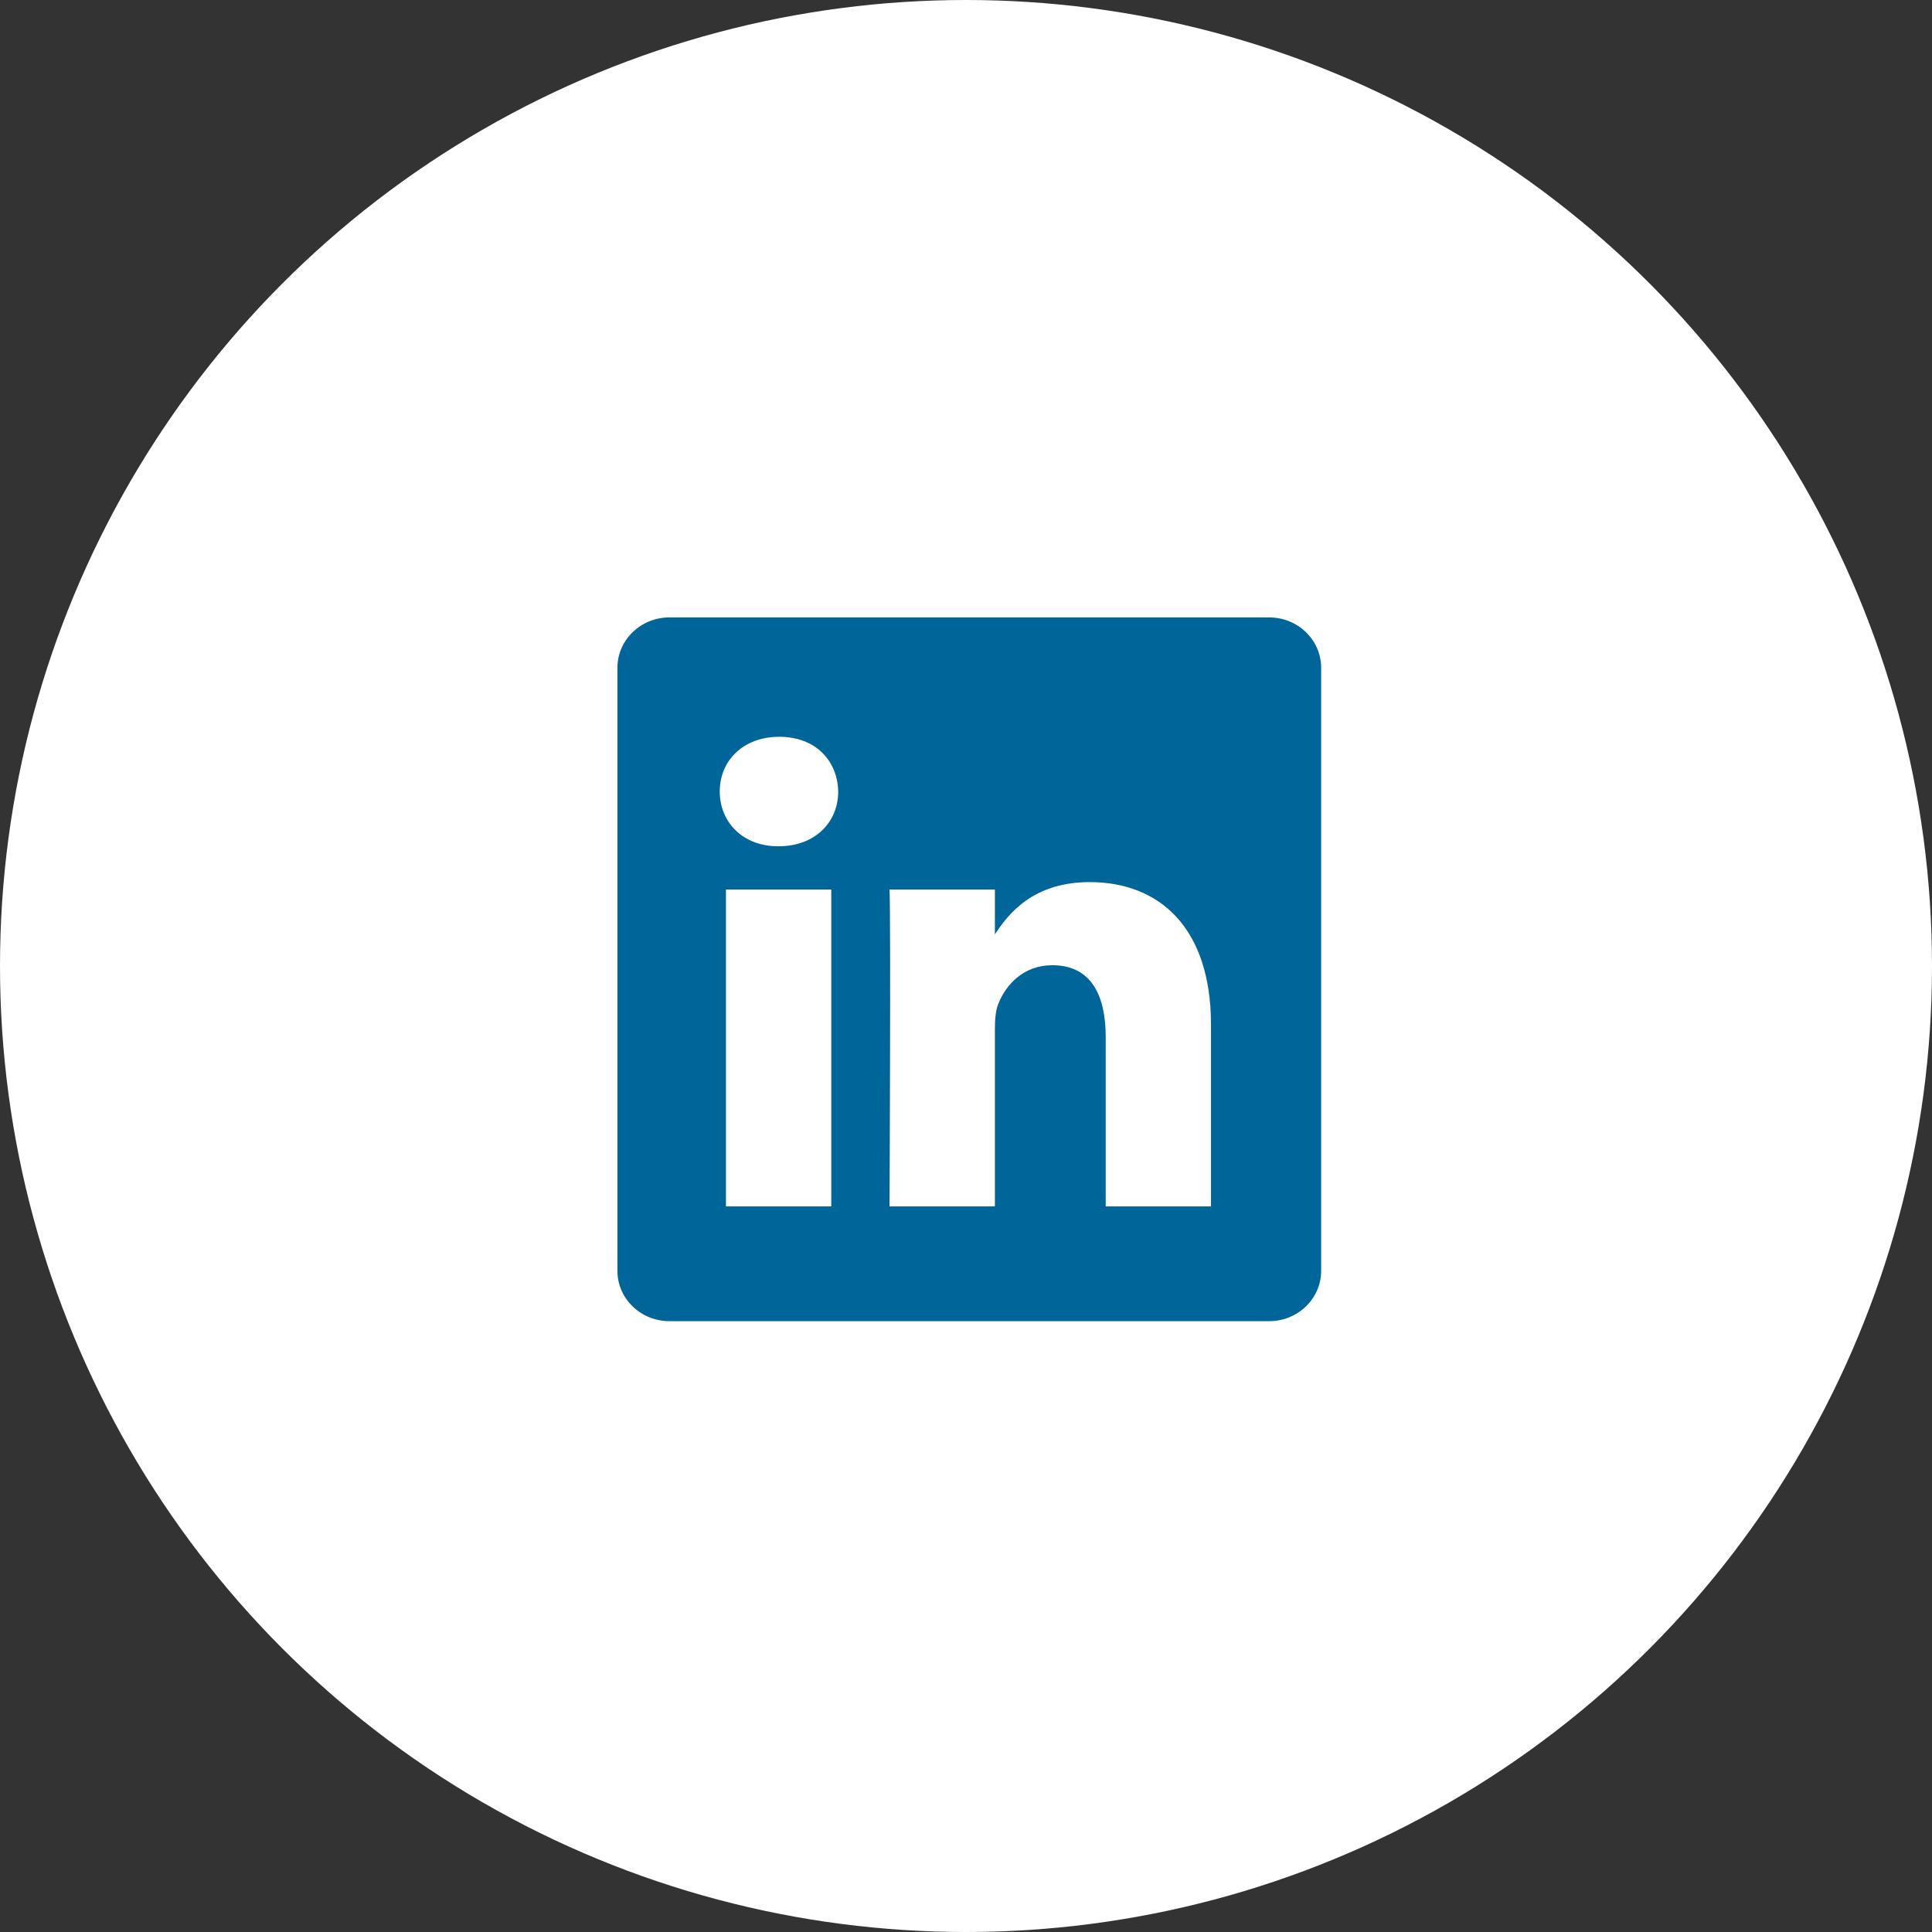
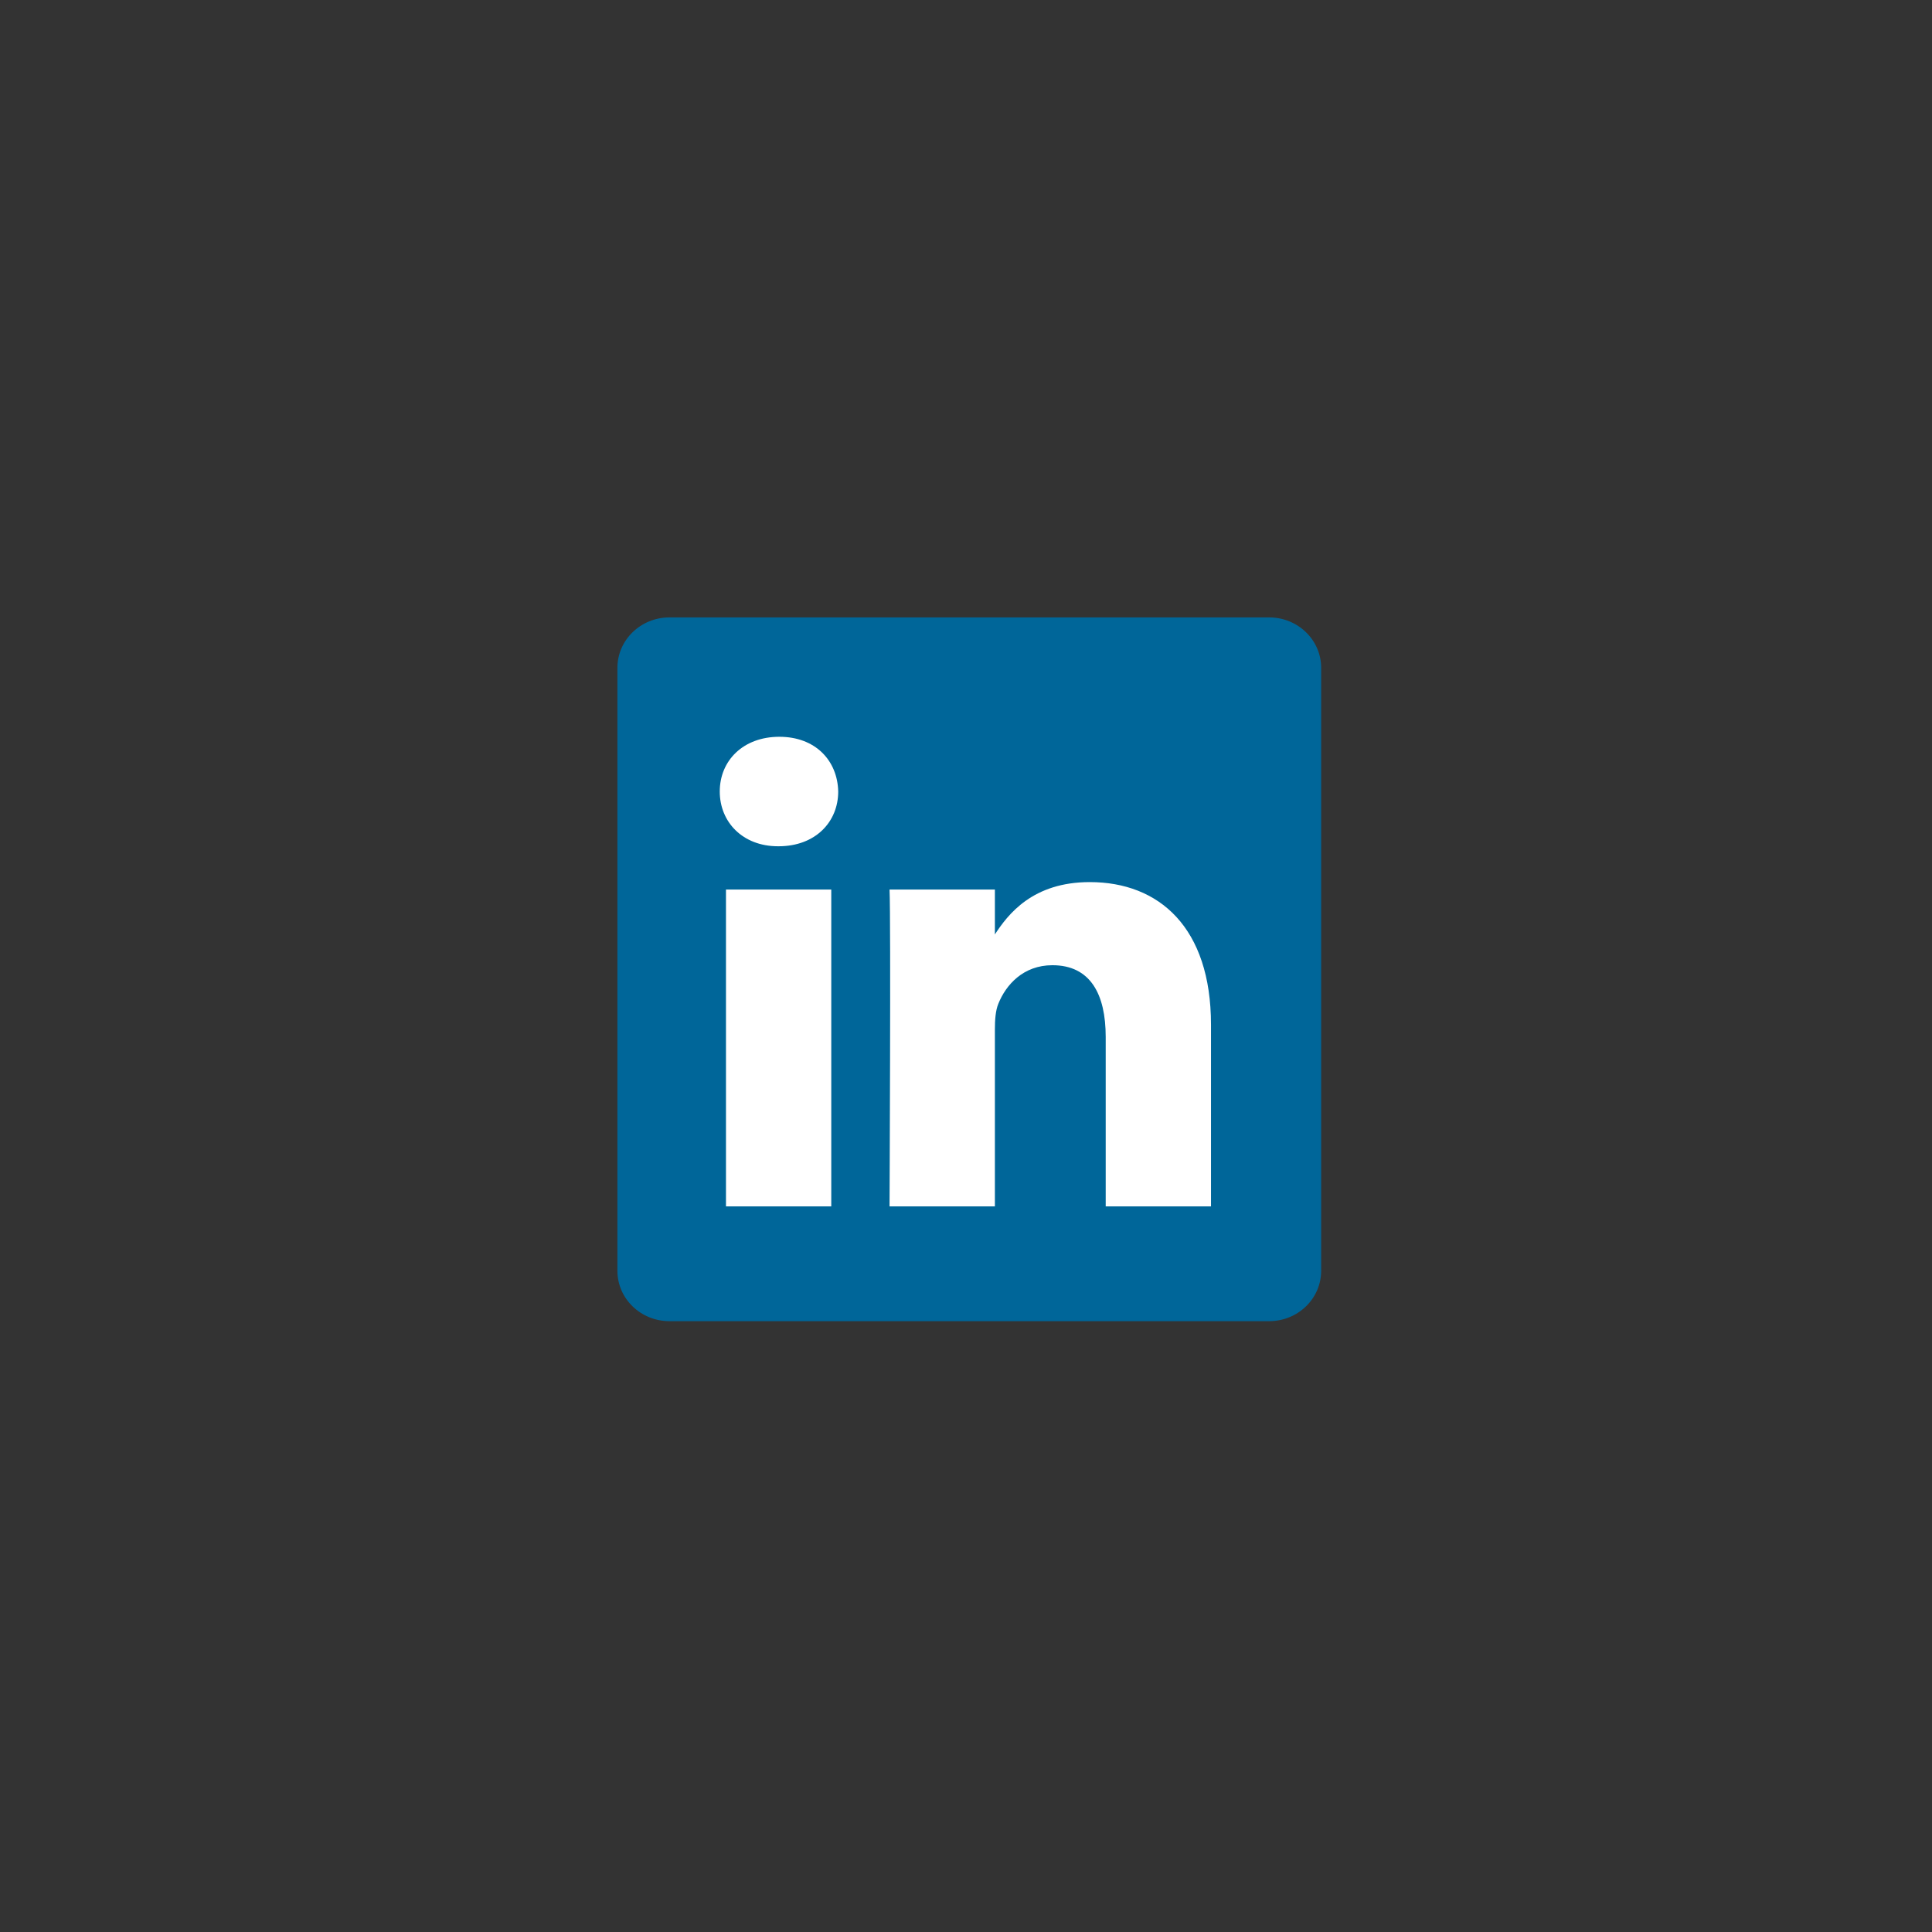
<svg xmlns="http://www.w3.org/2000/svg" width="42" height="42" viewBox="0 0 42 42" fill="none">
  <rect x="0" y="0" width="42" height="42" fill="#333333" stroke="none" />
-   <circle cx="21" cy="21" r="21" fill="white" />
  <path d="M13.422 14.518C13.422 13.913 13.928 13.422 14.553 13.422H27.59C28.215 13.422 28.721 13.913 28.721 14.518V27.625C28.721 28.231 28.215 28.721 27.59 28.721H14.553C13.928 28.721 13.422 28.231 13.422 27.626V14.518V14.518Z" fill="#006699" />
  <path d="M18.071 26.226V19.338H15.782V26.226H18.071H18.071ZM16.927 18.397C17.725 18.397 18.222 17.869 18.222 17.207C18.207 16.532 17.725 16.017 16.942 16.017C16.159 16.017 15.647 16.532 15.647 17.207C15.647 17.868 16.143 18.397 16.912 18.397H16.927L16.927 18.397ZM19.338 26.226H21.628V22.379C21.628 22.174 21.642 21.968 21.703 21.821C21.868 21.409 22.245 20.983 22.878 20.983C23.706 20.983 24.037 21.615 24.037 22.541V26.226H26.326V22.276C26.326 20.161 25.197 19.176 23.691 19.176C22.456 19.176 21.914 19.866 21.613 20.337H21.628V19.338H19.338C19.368 19.984 19.338 26.226 19.338 26.226L19.338 26.226Z" fill="white" />
</svg>